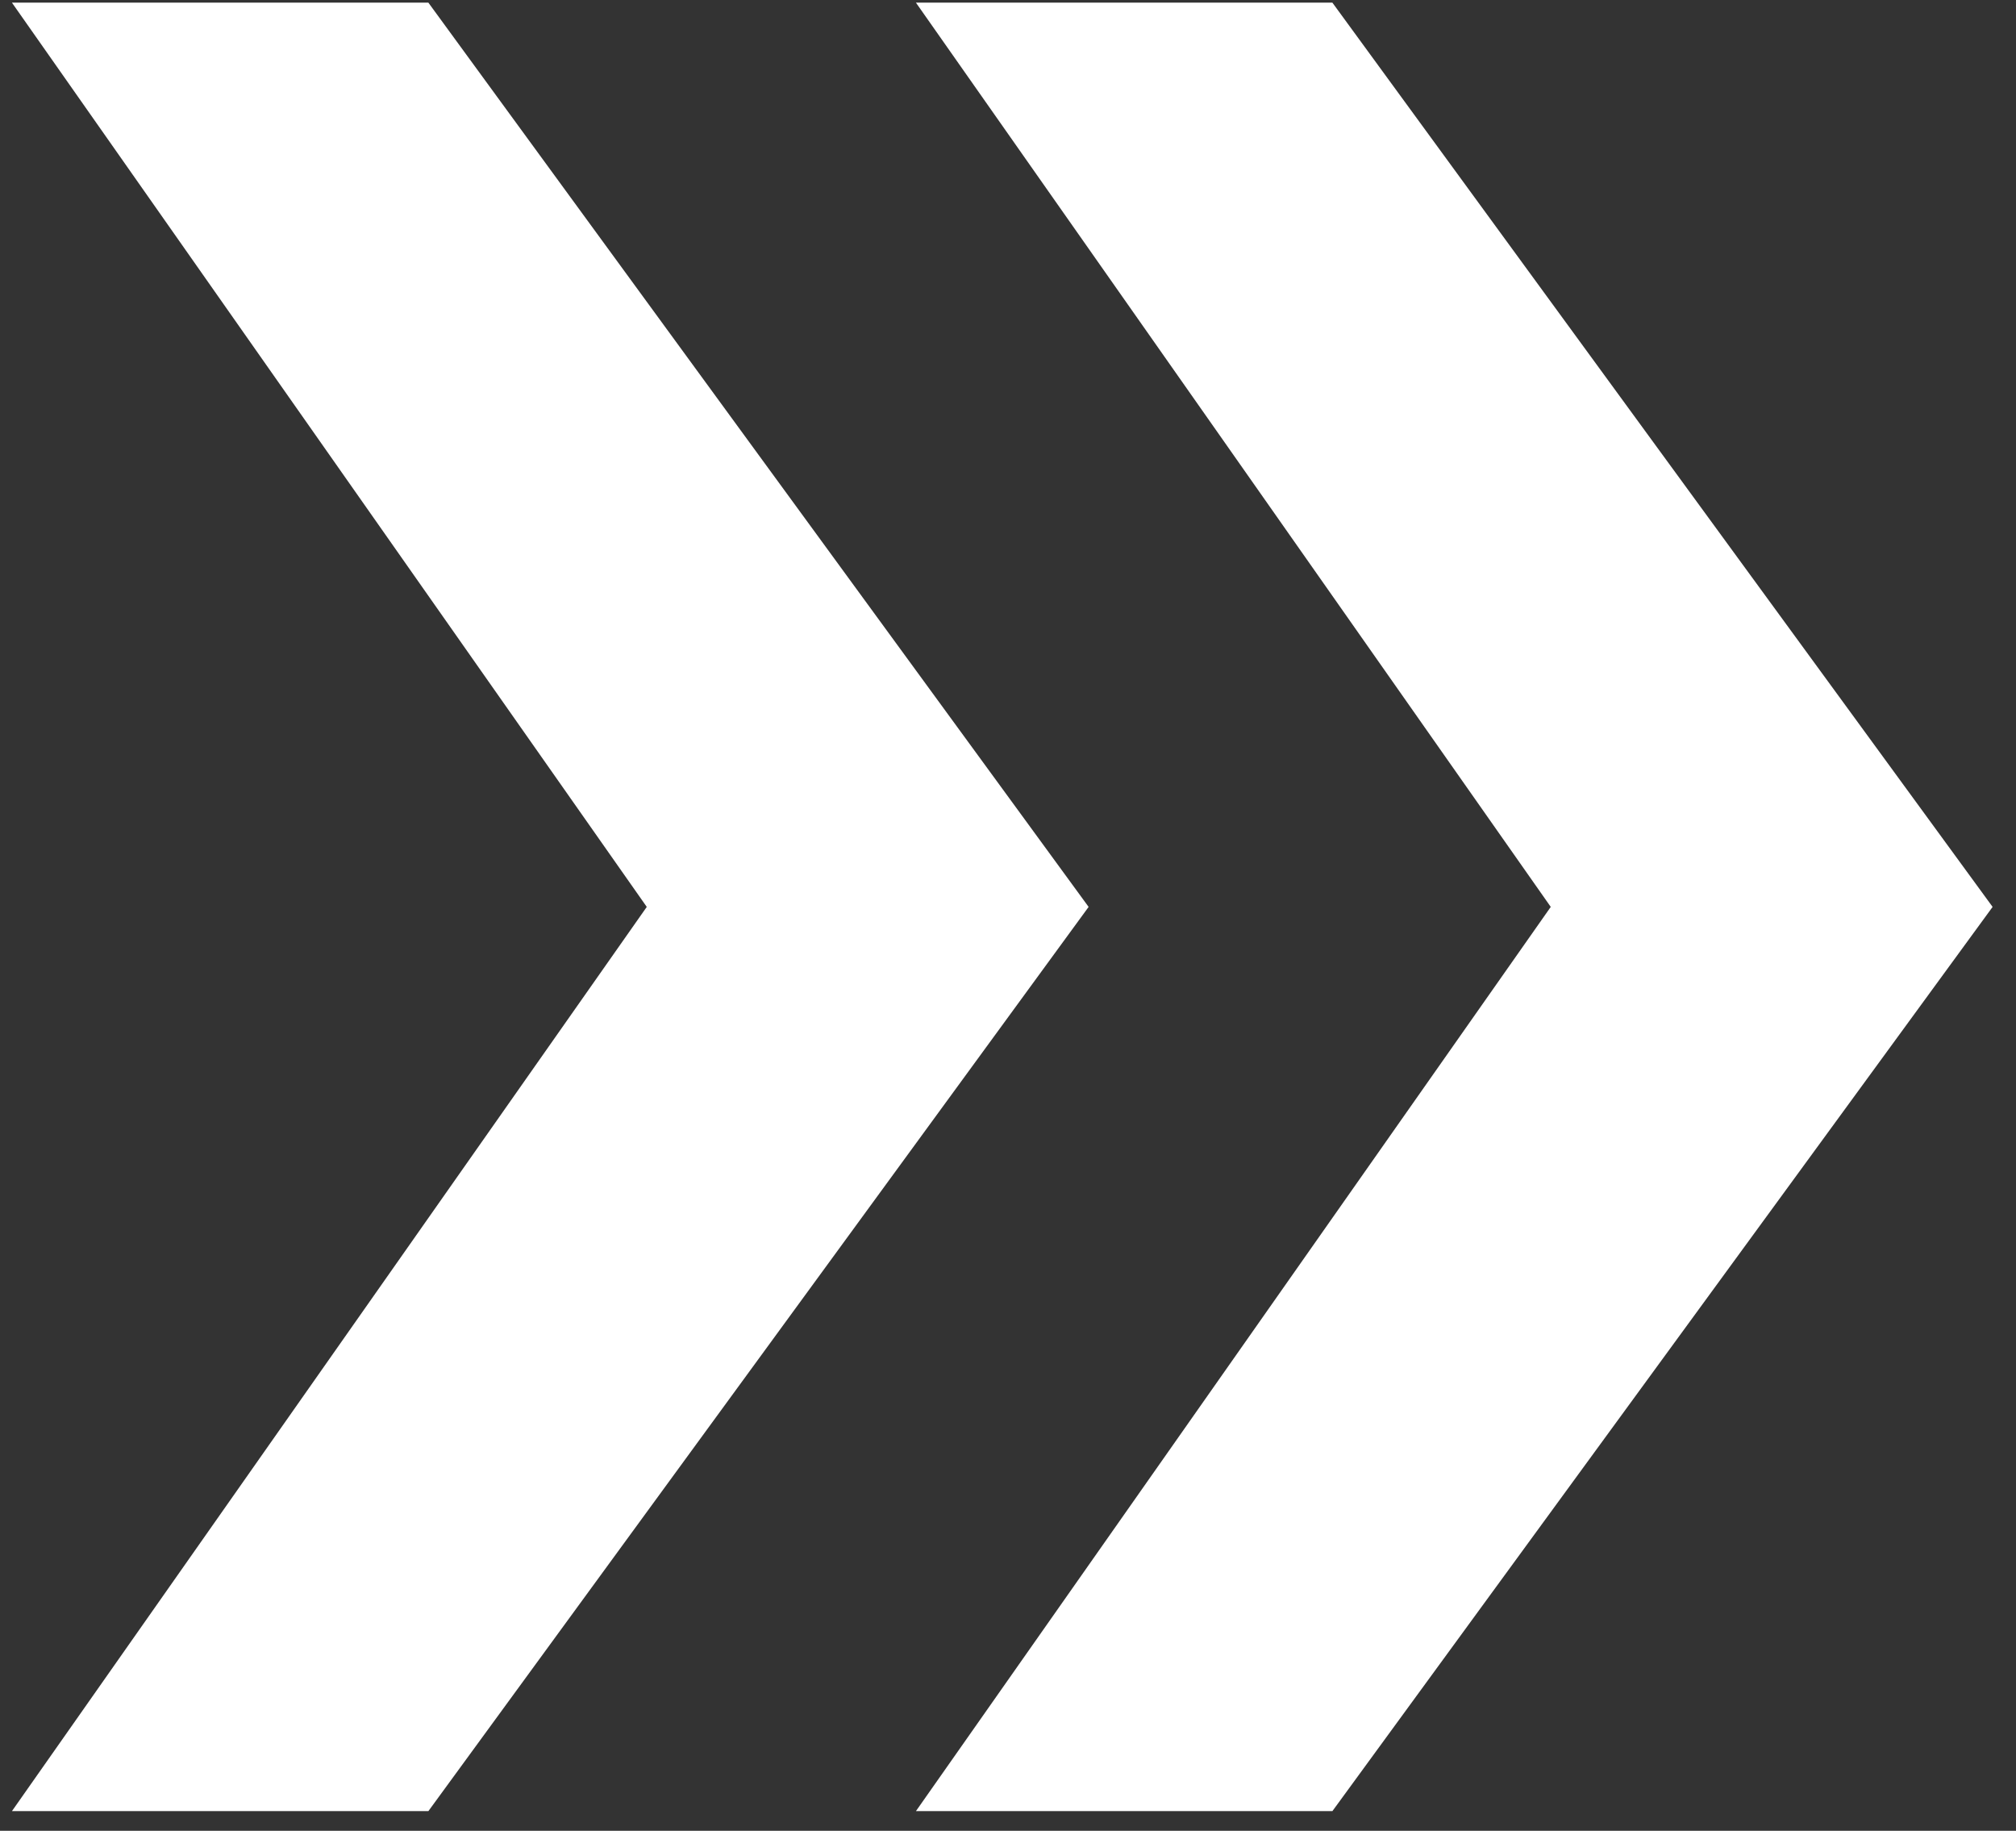
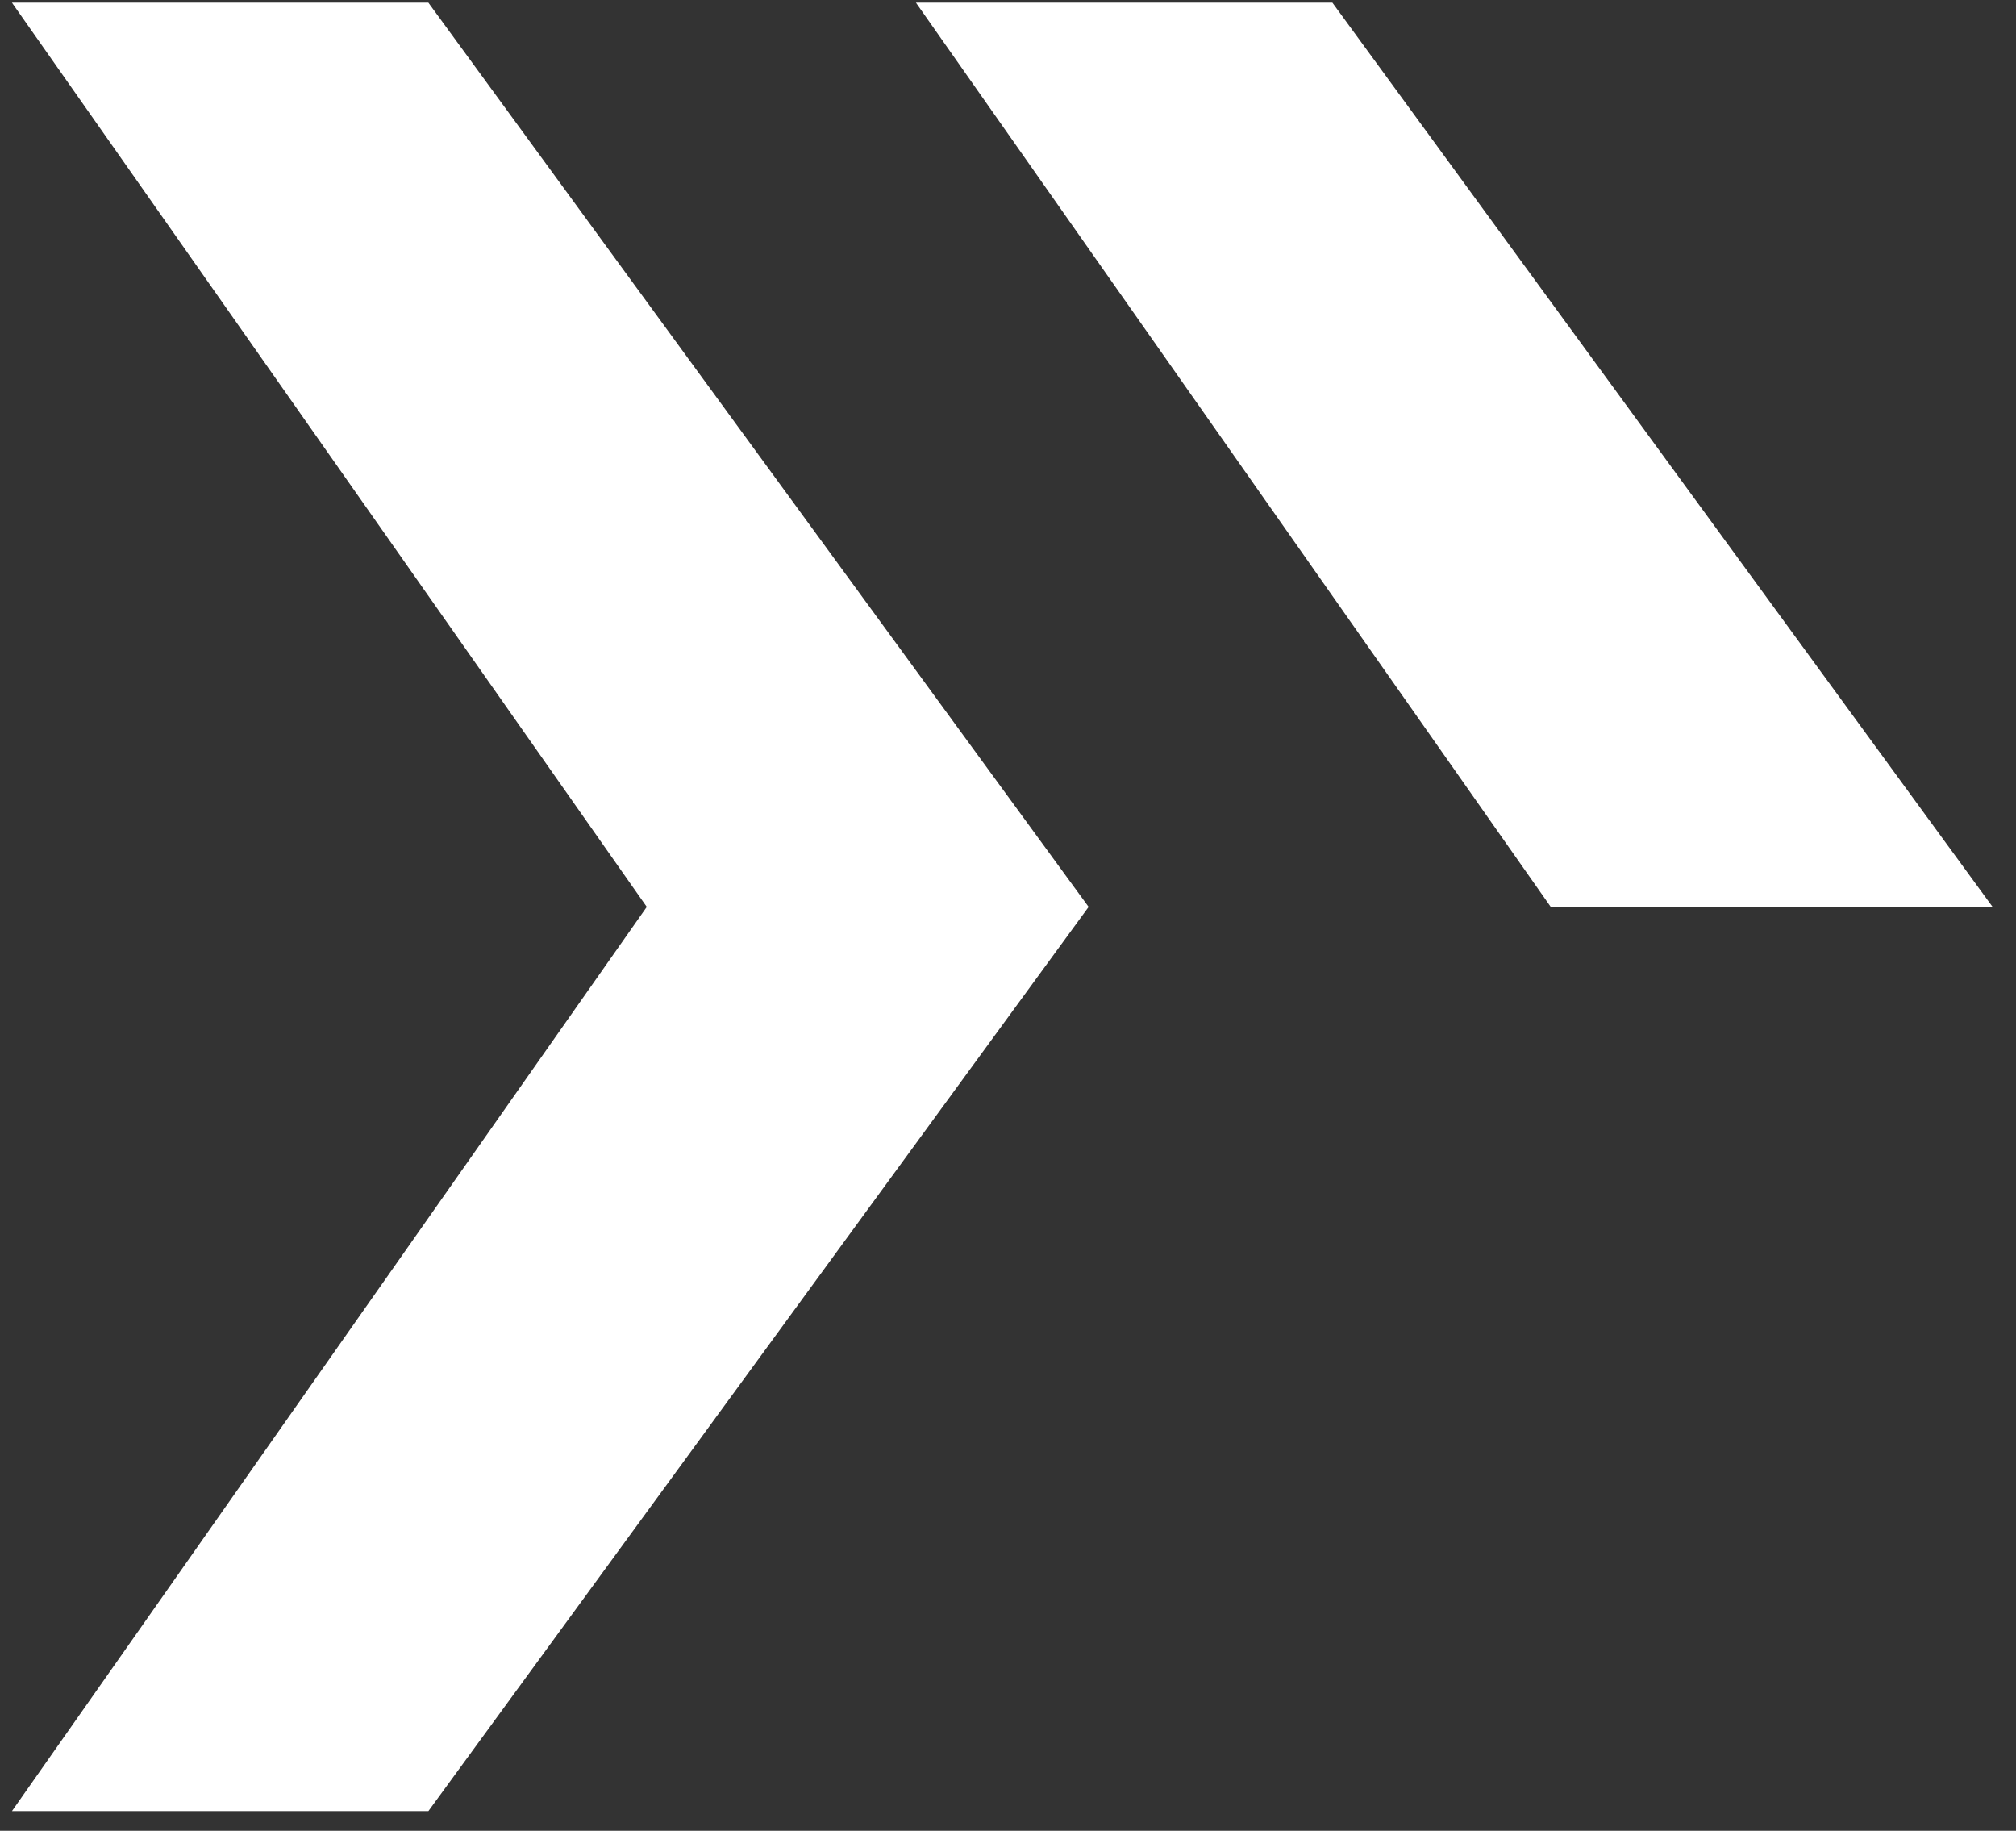
<svg xmlns="http://www.w3.org/2000/svg" width="76" height="69" viewBox="0 0 76 69" fill="none">
  <rect x="0" y="0" width="76" height="69" fill="#333333" stroke="none" />
-   <path d="M75.118 34.18L50.229 0.1H34.529L58.461 34.18L34.529 68.259H50.229L75.118 34.18ZM41.039 34.18L16.149 0.1H0.45L24.382 34.18L0.45 68.259H16.149L41.039 34.18Z" fill="white" />
+   <path d="M75.118 34.18L50.229 0.1H34.529L58.461 34.18H50.229L75.118 34.18ZM41.039 34.18L16.149 0.1H0.45L24.382 34.18L0.45 68.259H16.149L41.039 34.18Z" fill="white" />
</svg>